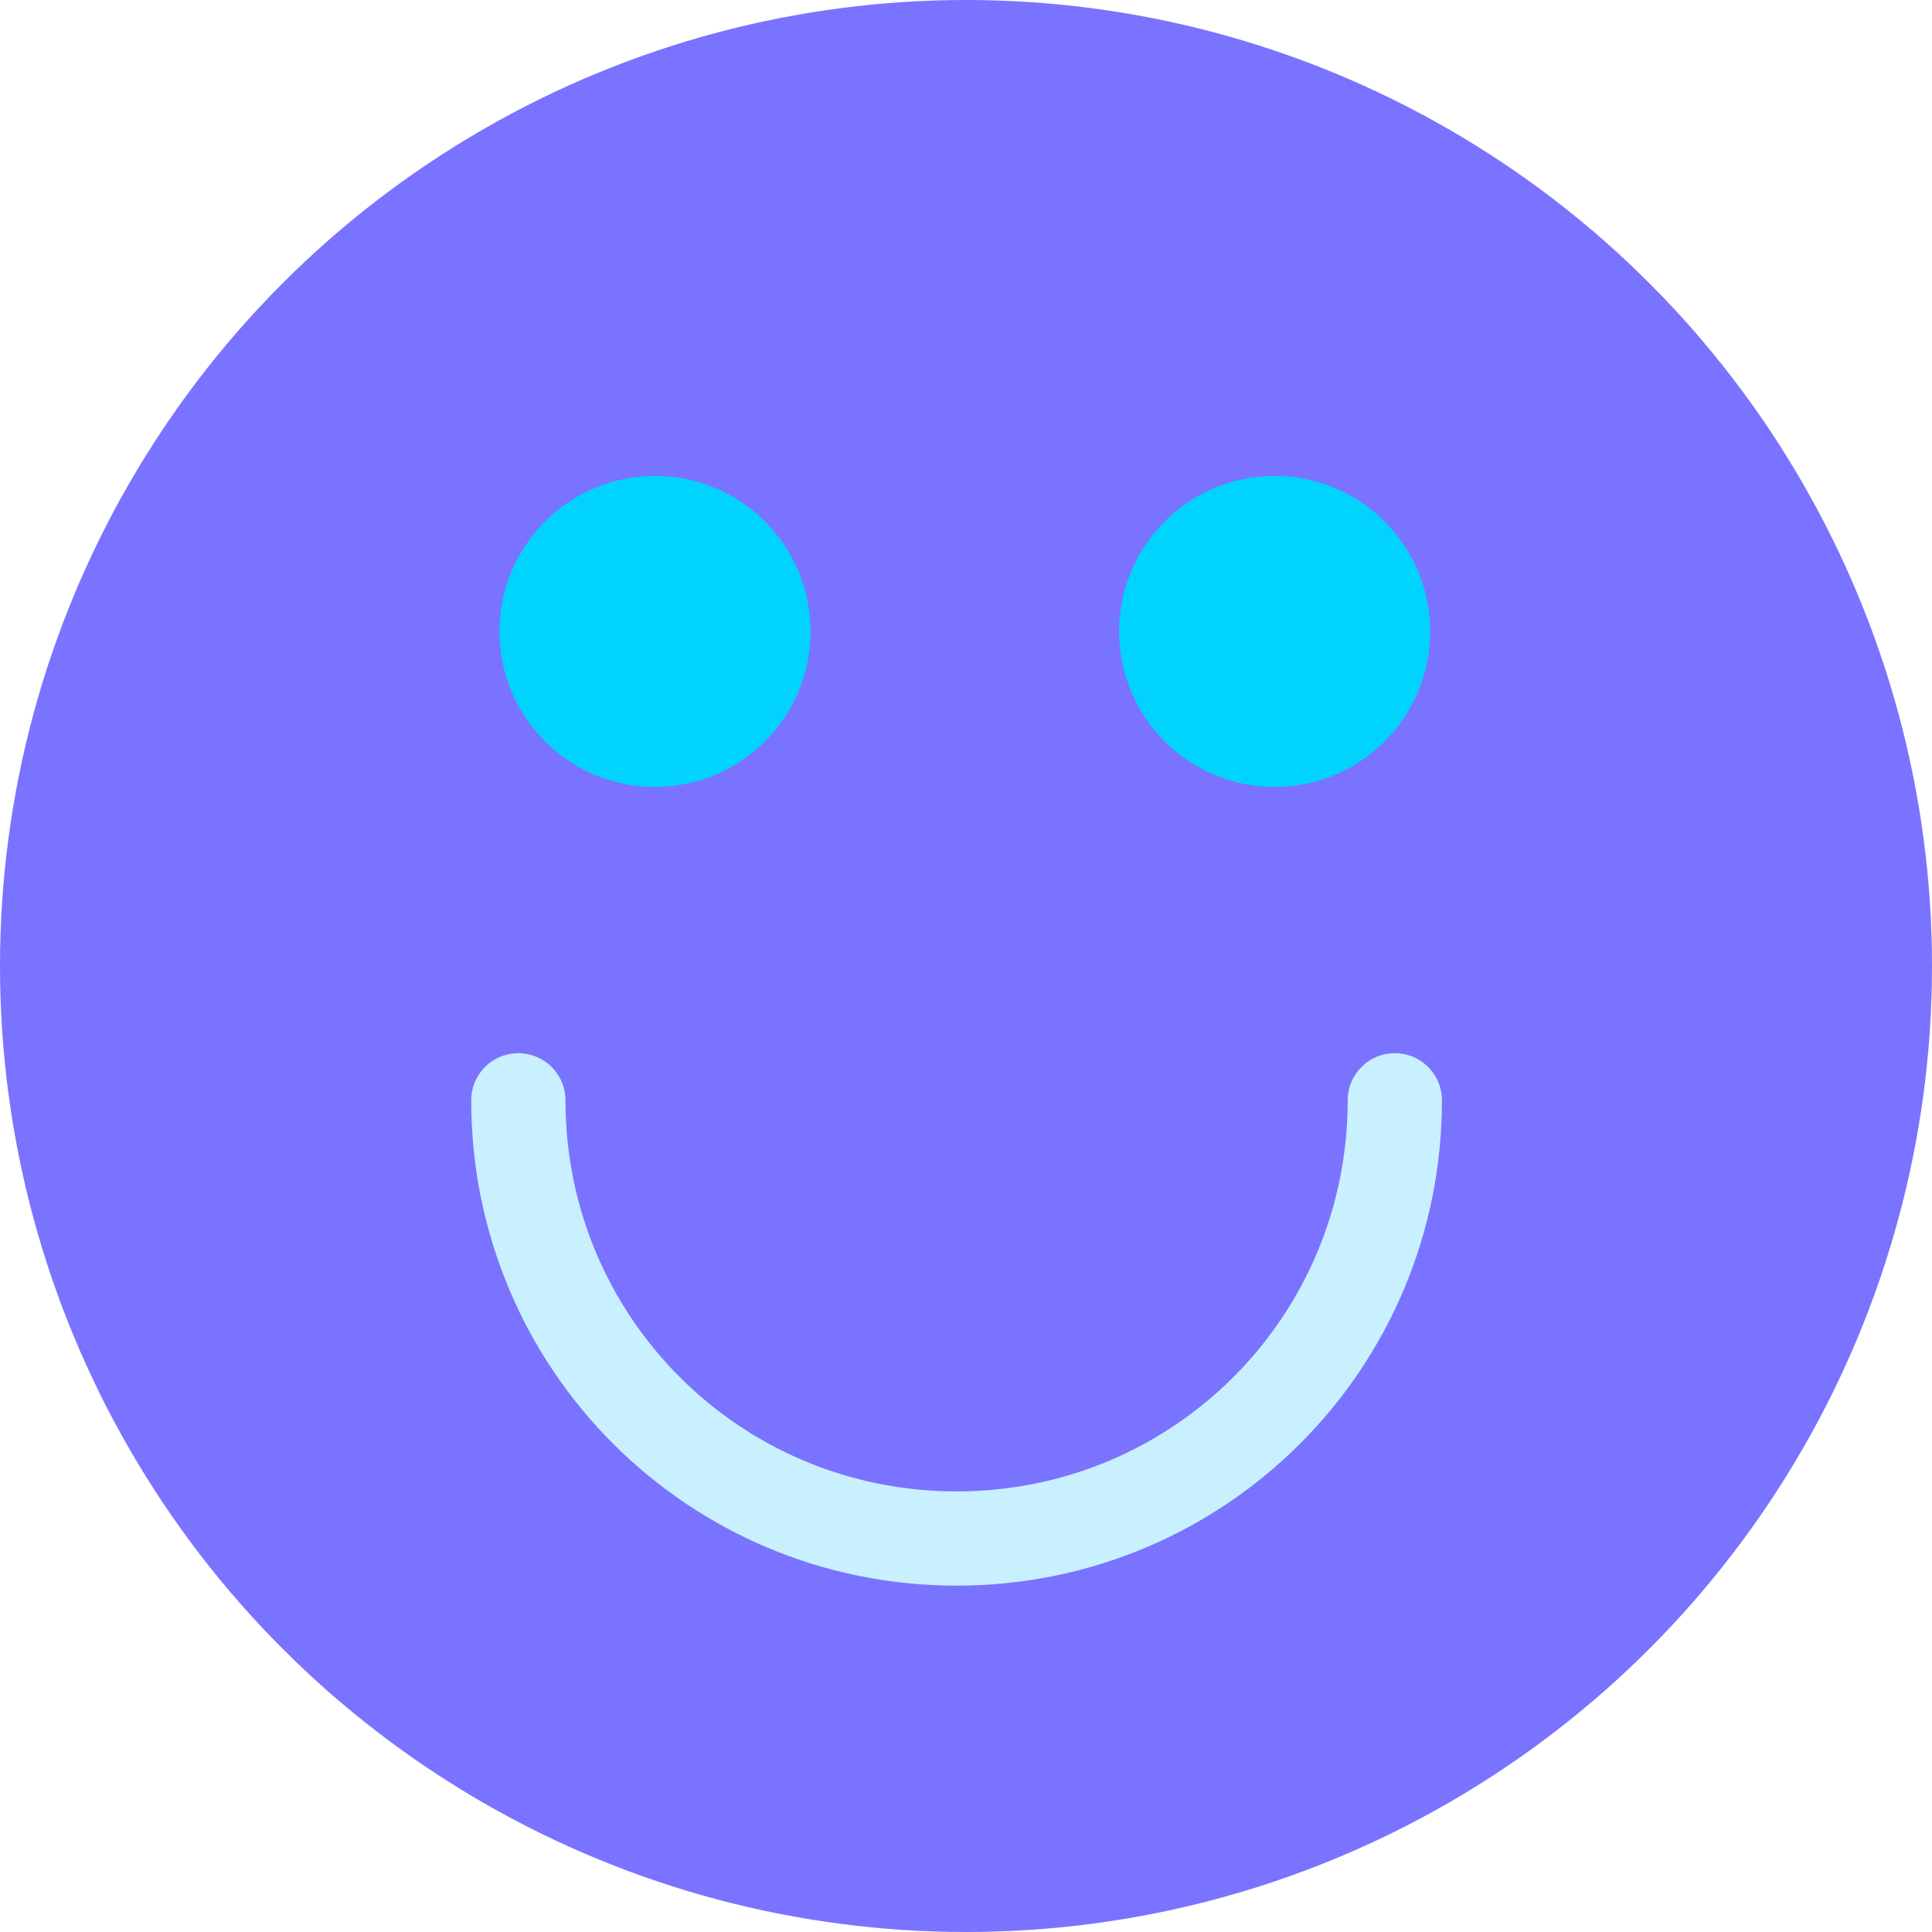
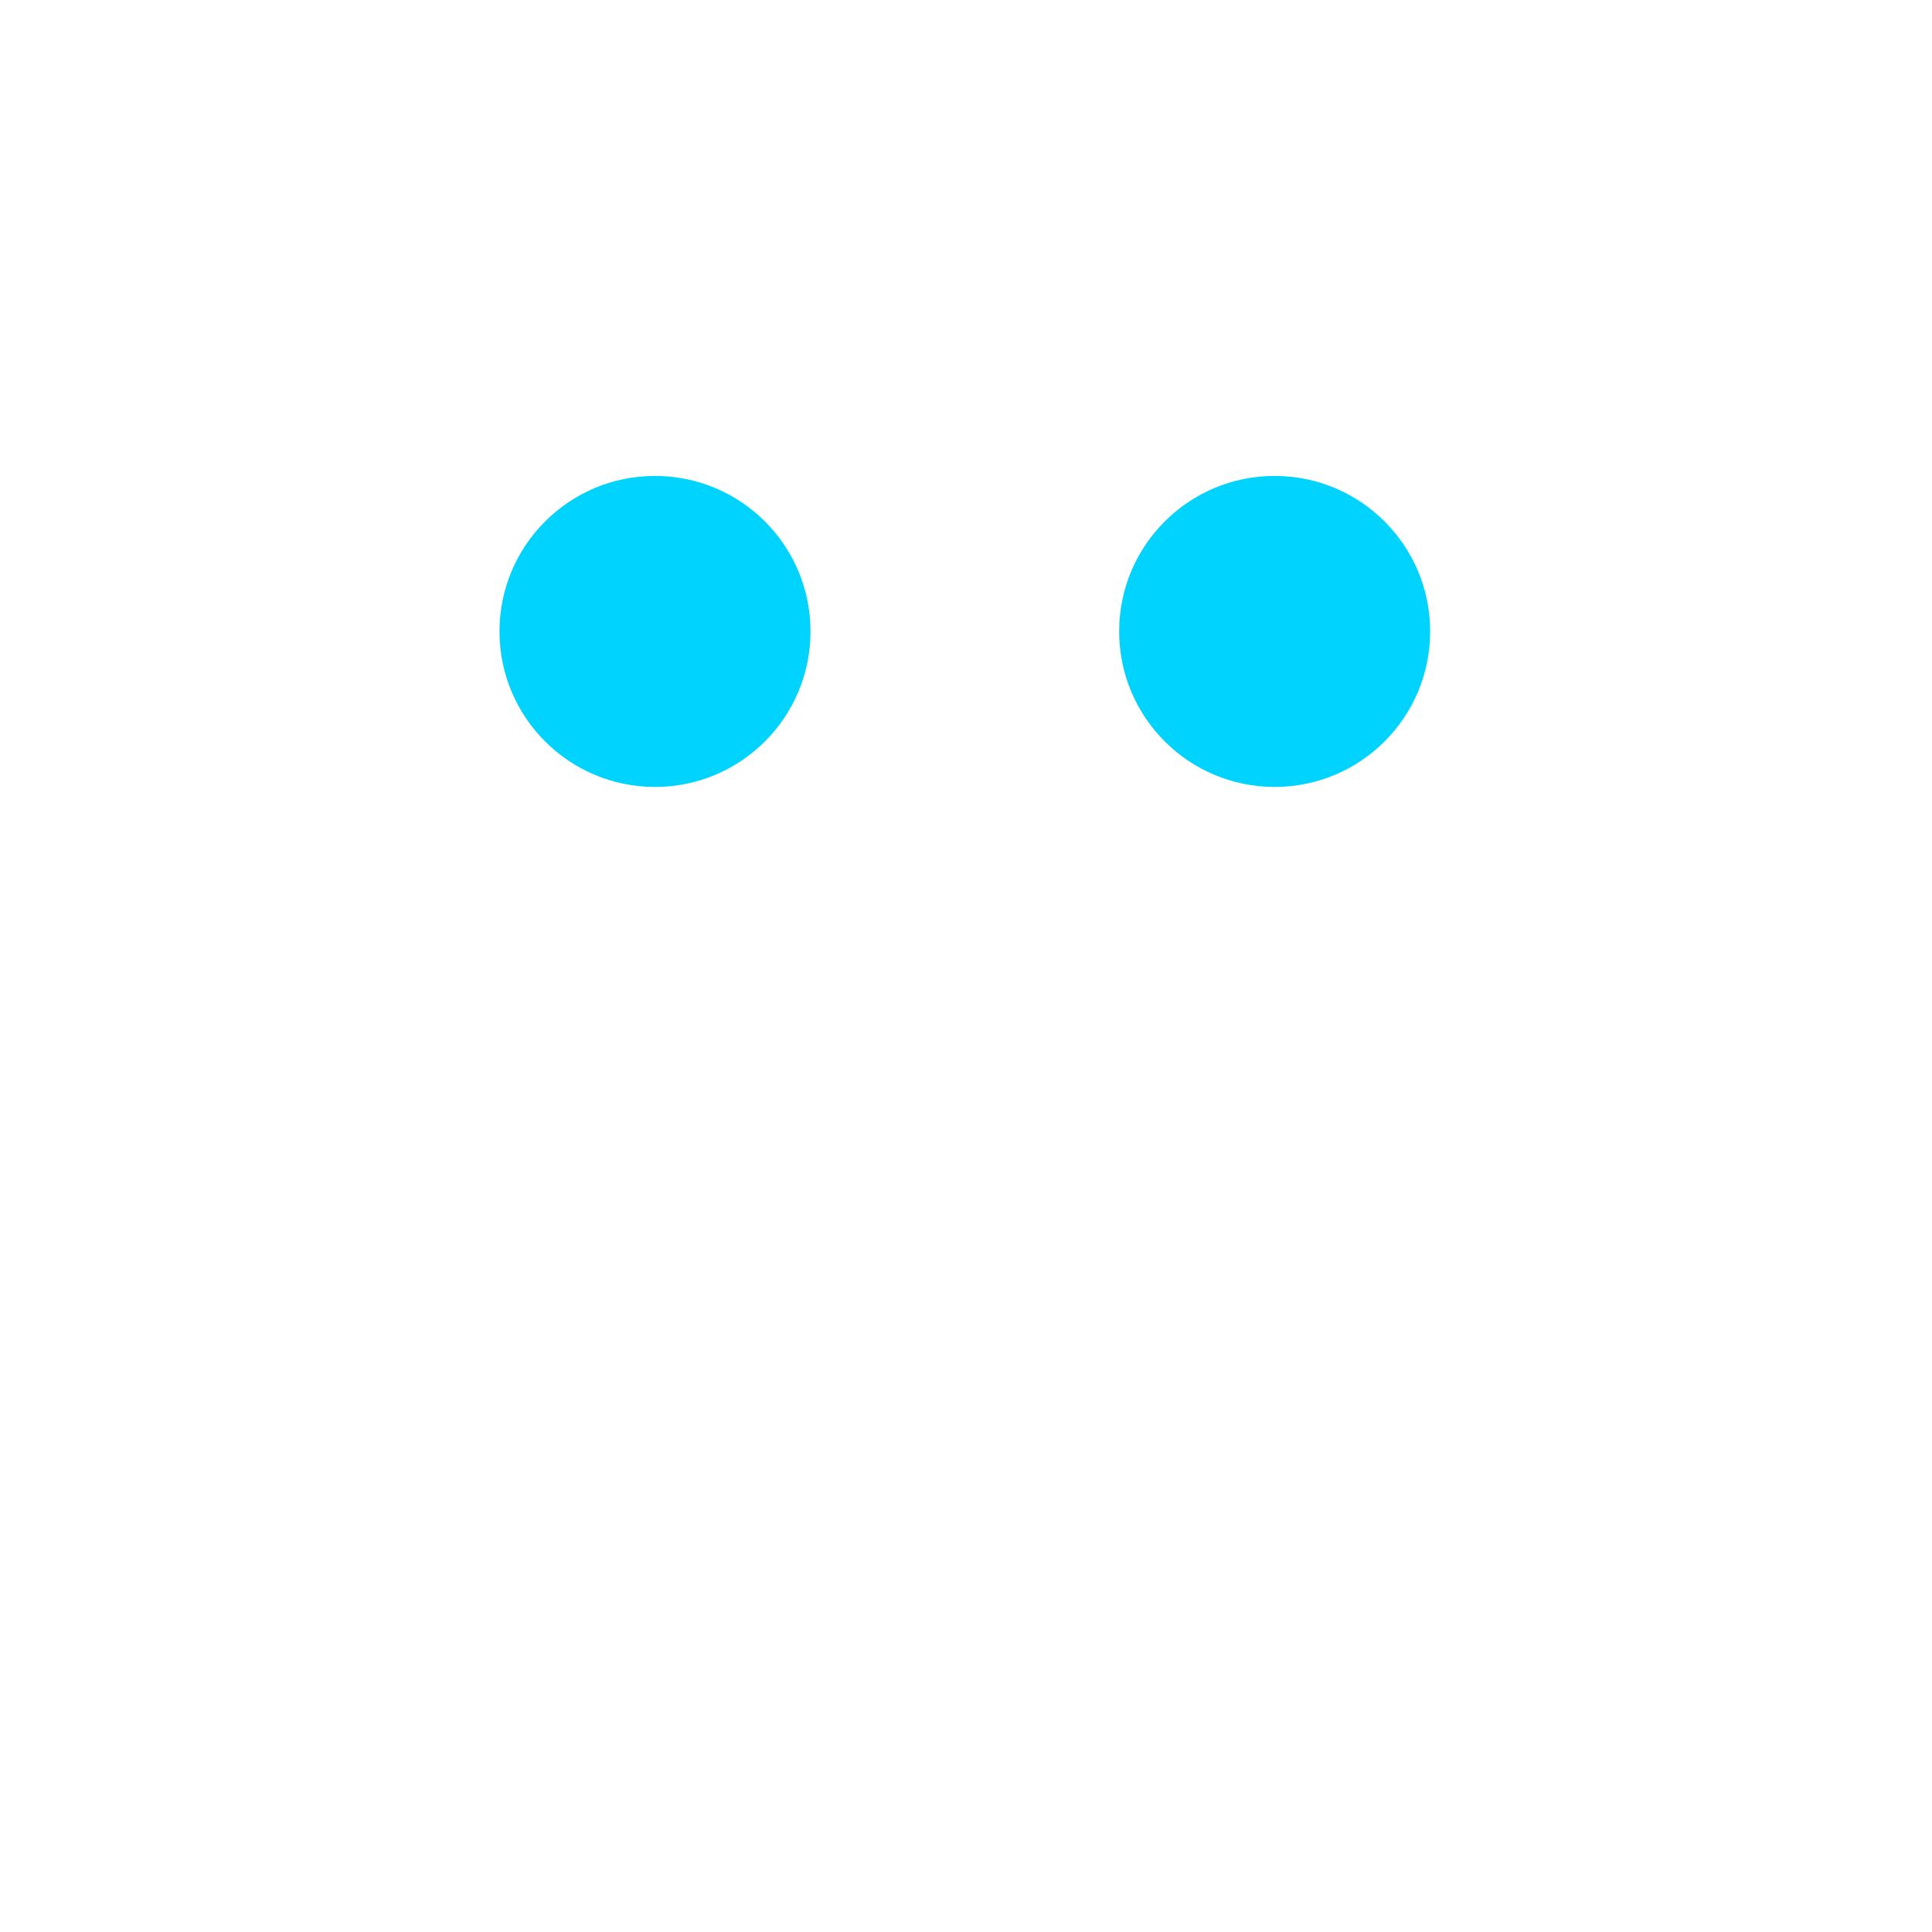
<svg xmlns="http://www.w3.org/2000/svg" version="1.1" id="Layer_1" x="0px" y="0px" viewBox="0 0 82 82" enable-background="new 0 0 82 82" xml:space="preserve">
  <g>
-     <circle fill="#7A73FF" cx="41" cy="41" r="41" />
-     <path fill="none" stroke="#C9F0FF" stroke-width="4" stroke-linecap="round" stroke-miterlimit="10" d="M59.2,46.7   c0,10.3-8.3,18.6-18.6,18.6S22,57,22,46.7" />
    <circle fill="#00D4FE" cx="27.8" cy="26.8" r="6.6" />
    <circle fill="#00D4FE" cx="54.1" cy="26.8" r="6.6" />
  </g>
</svg>